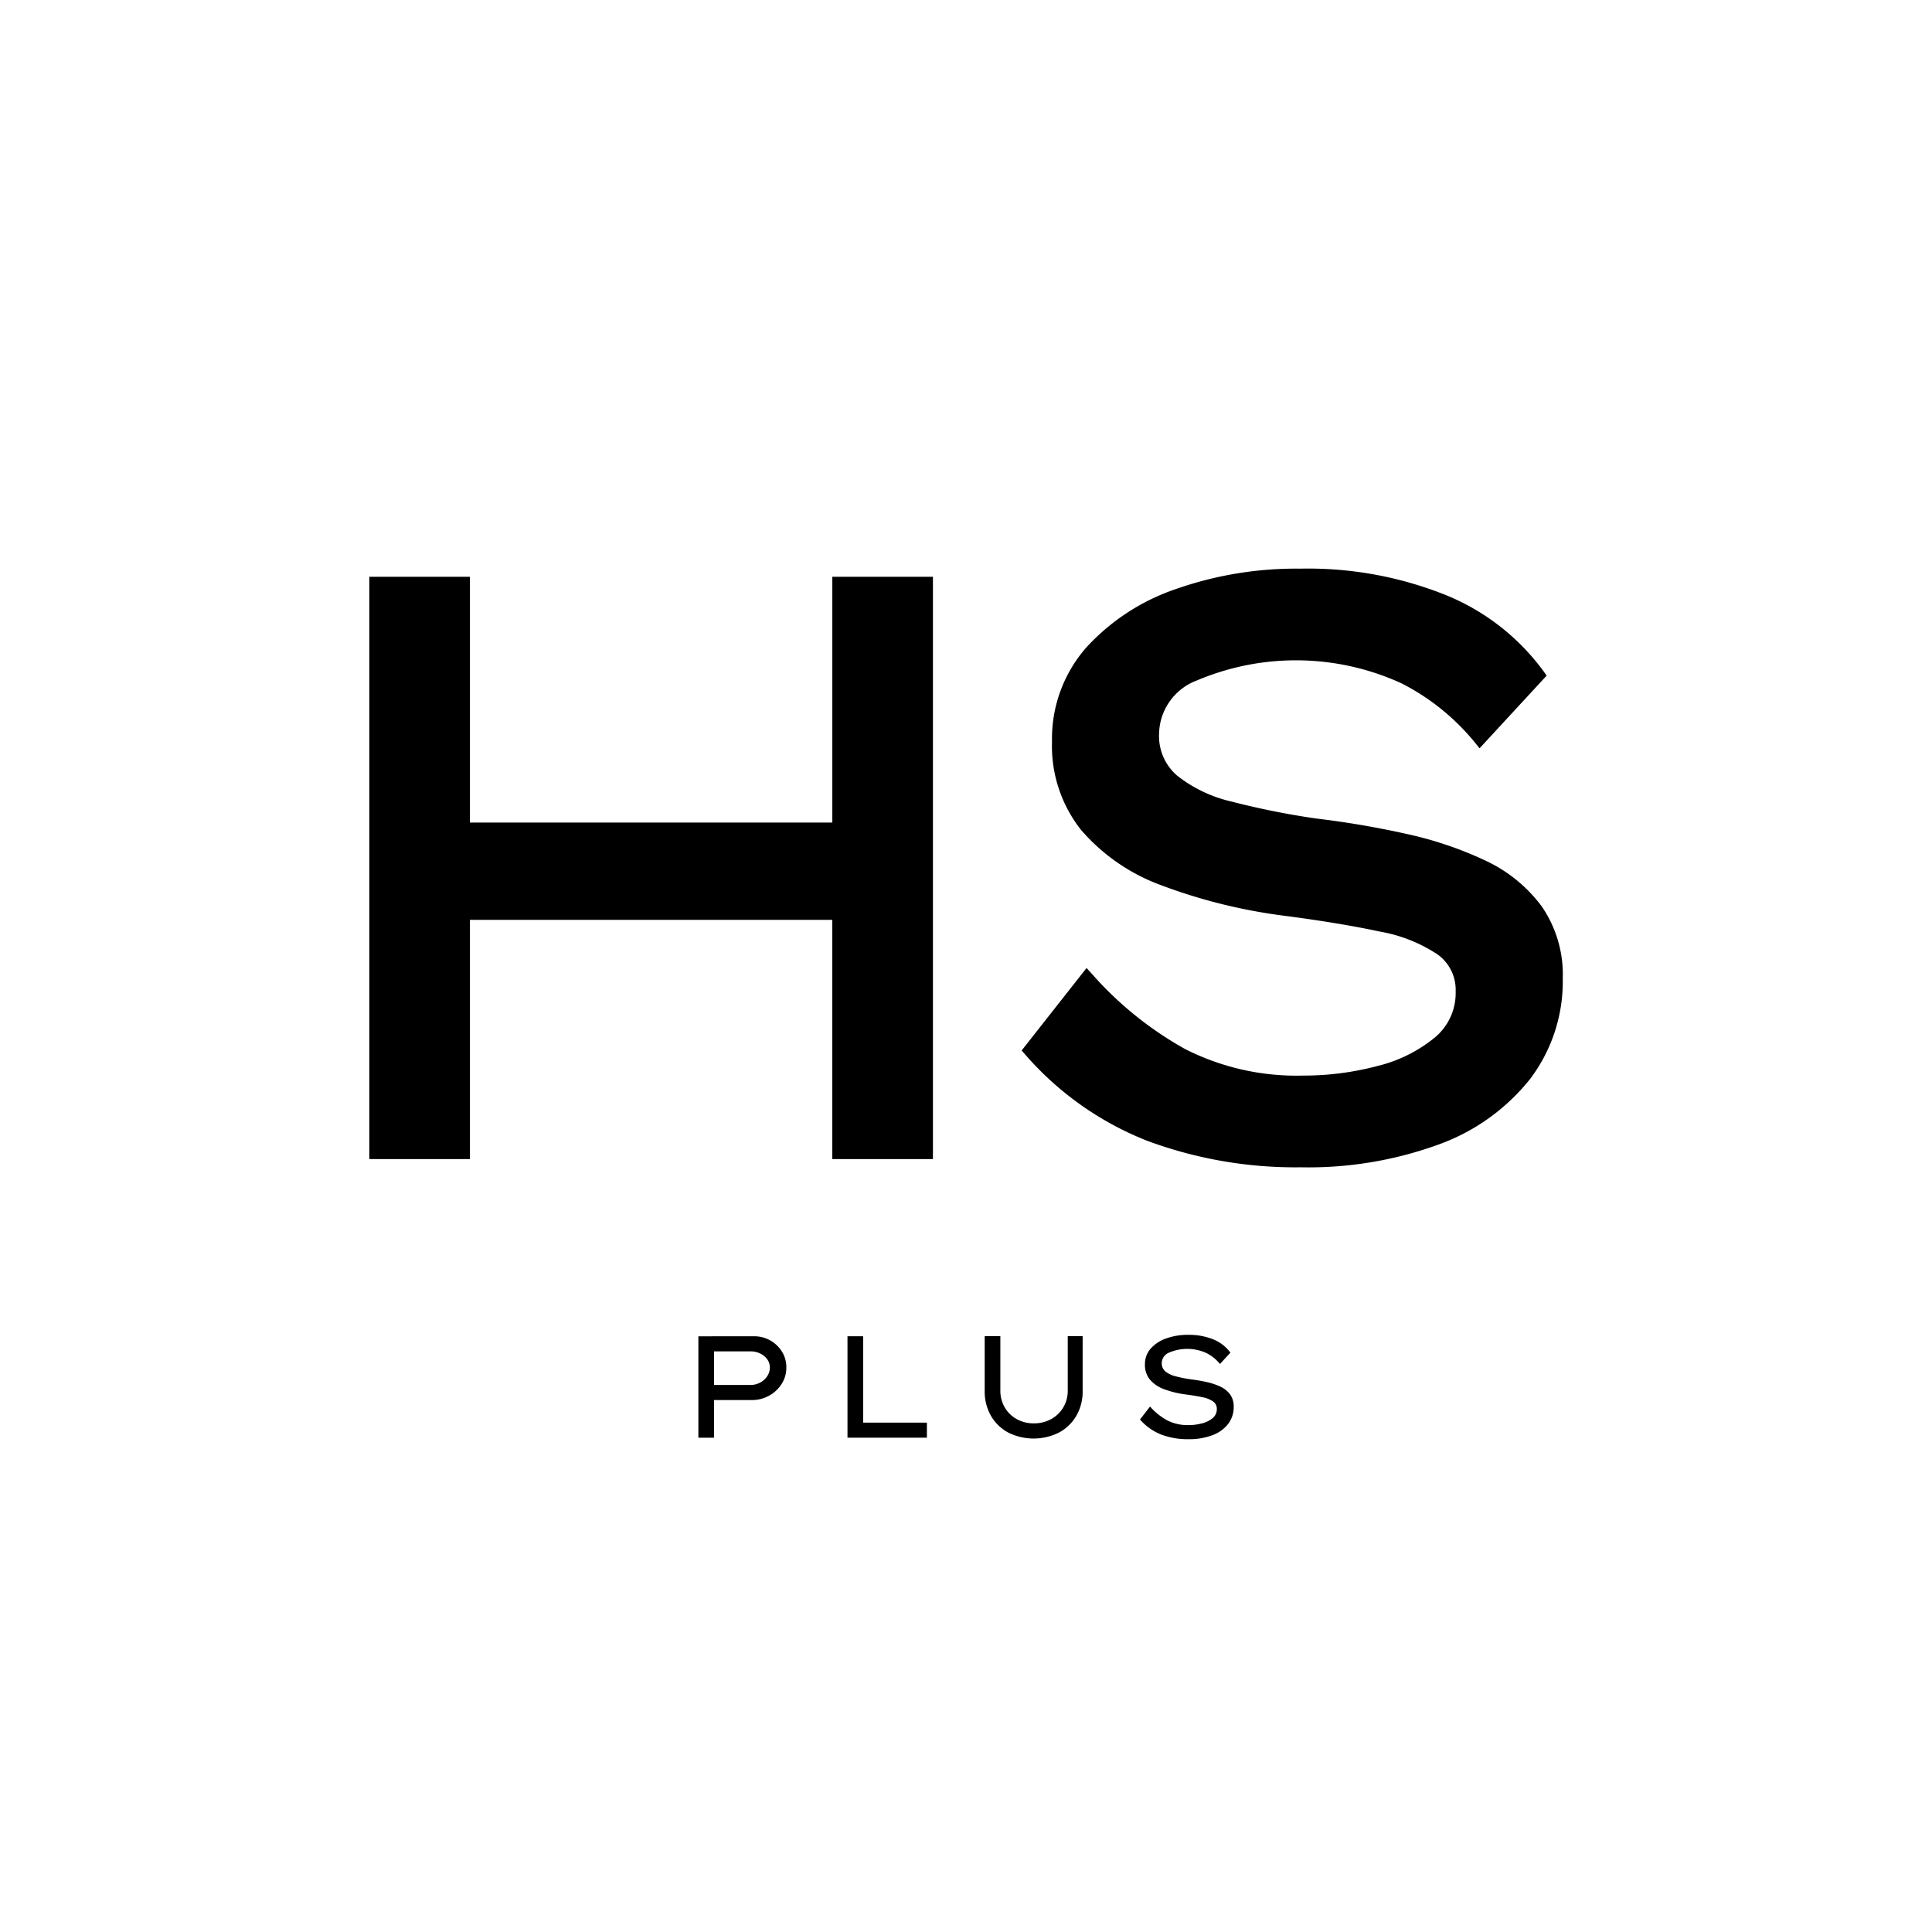
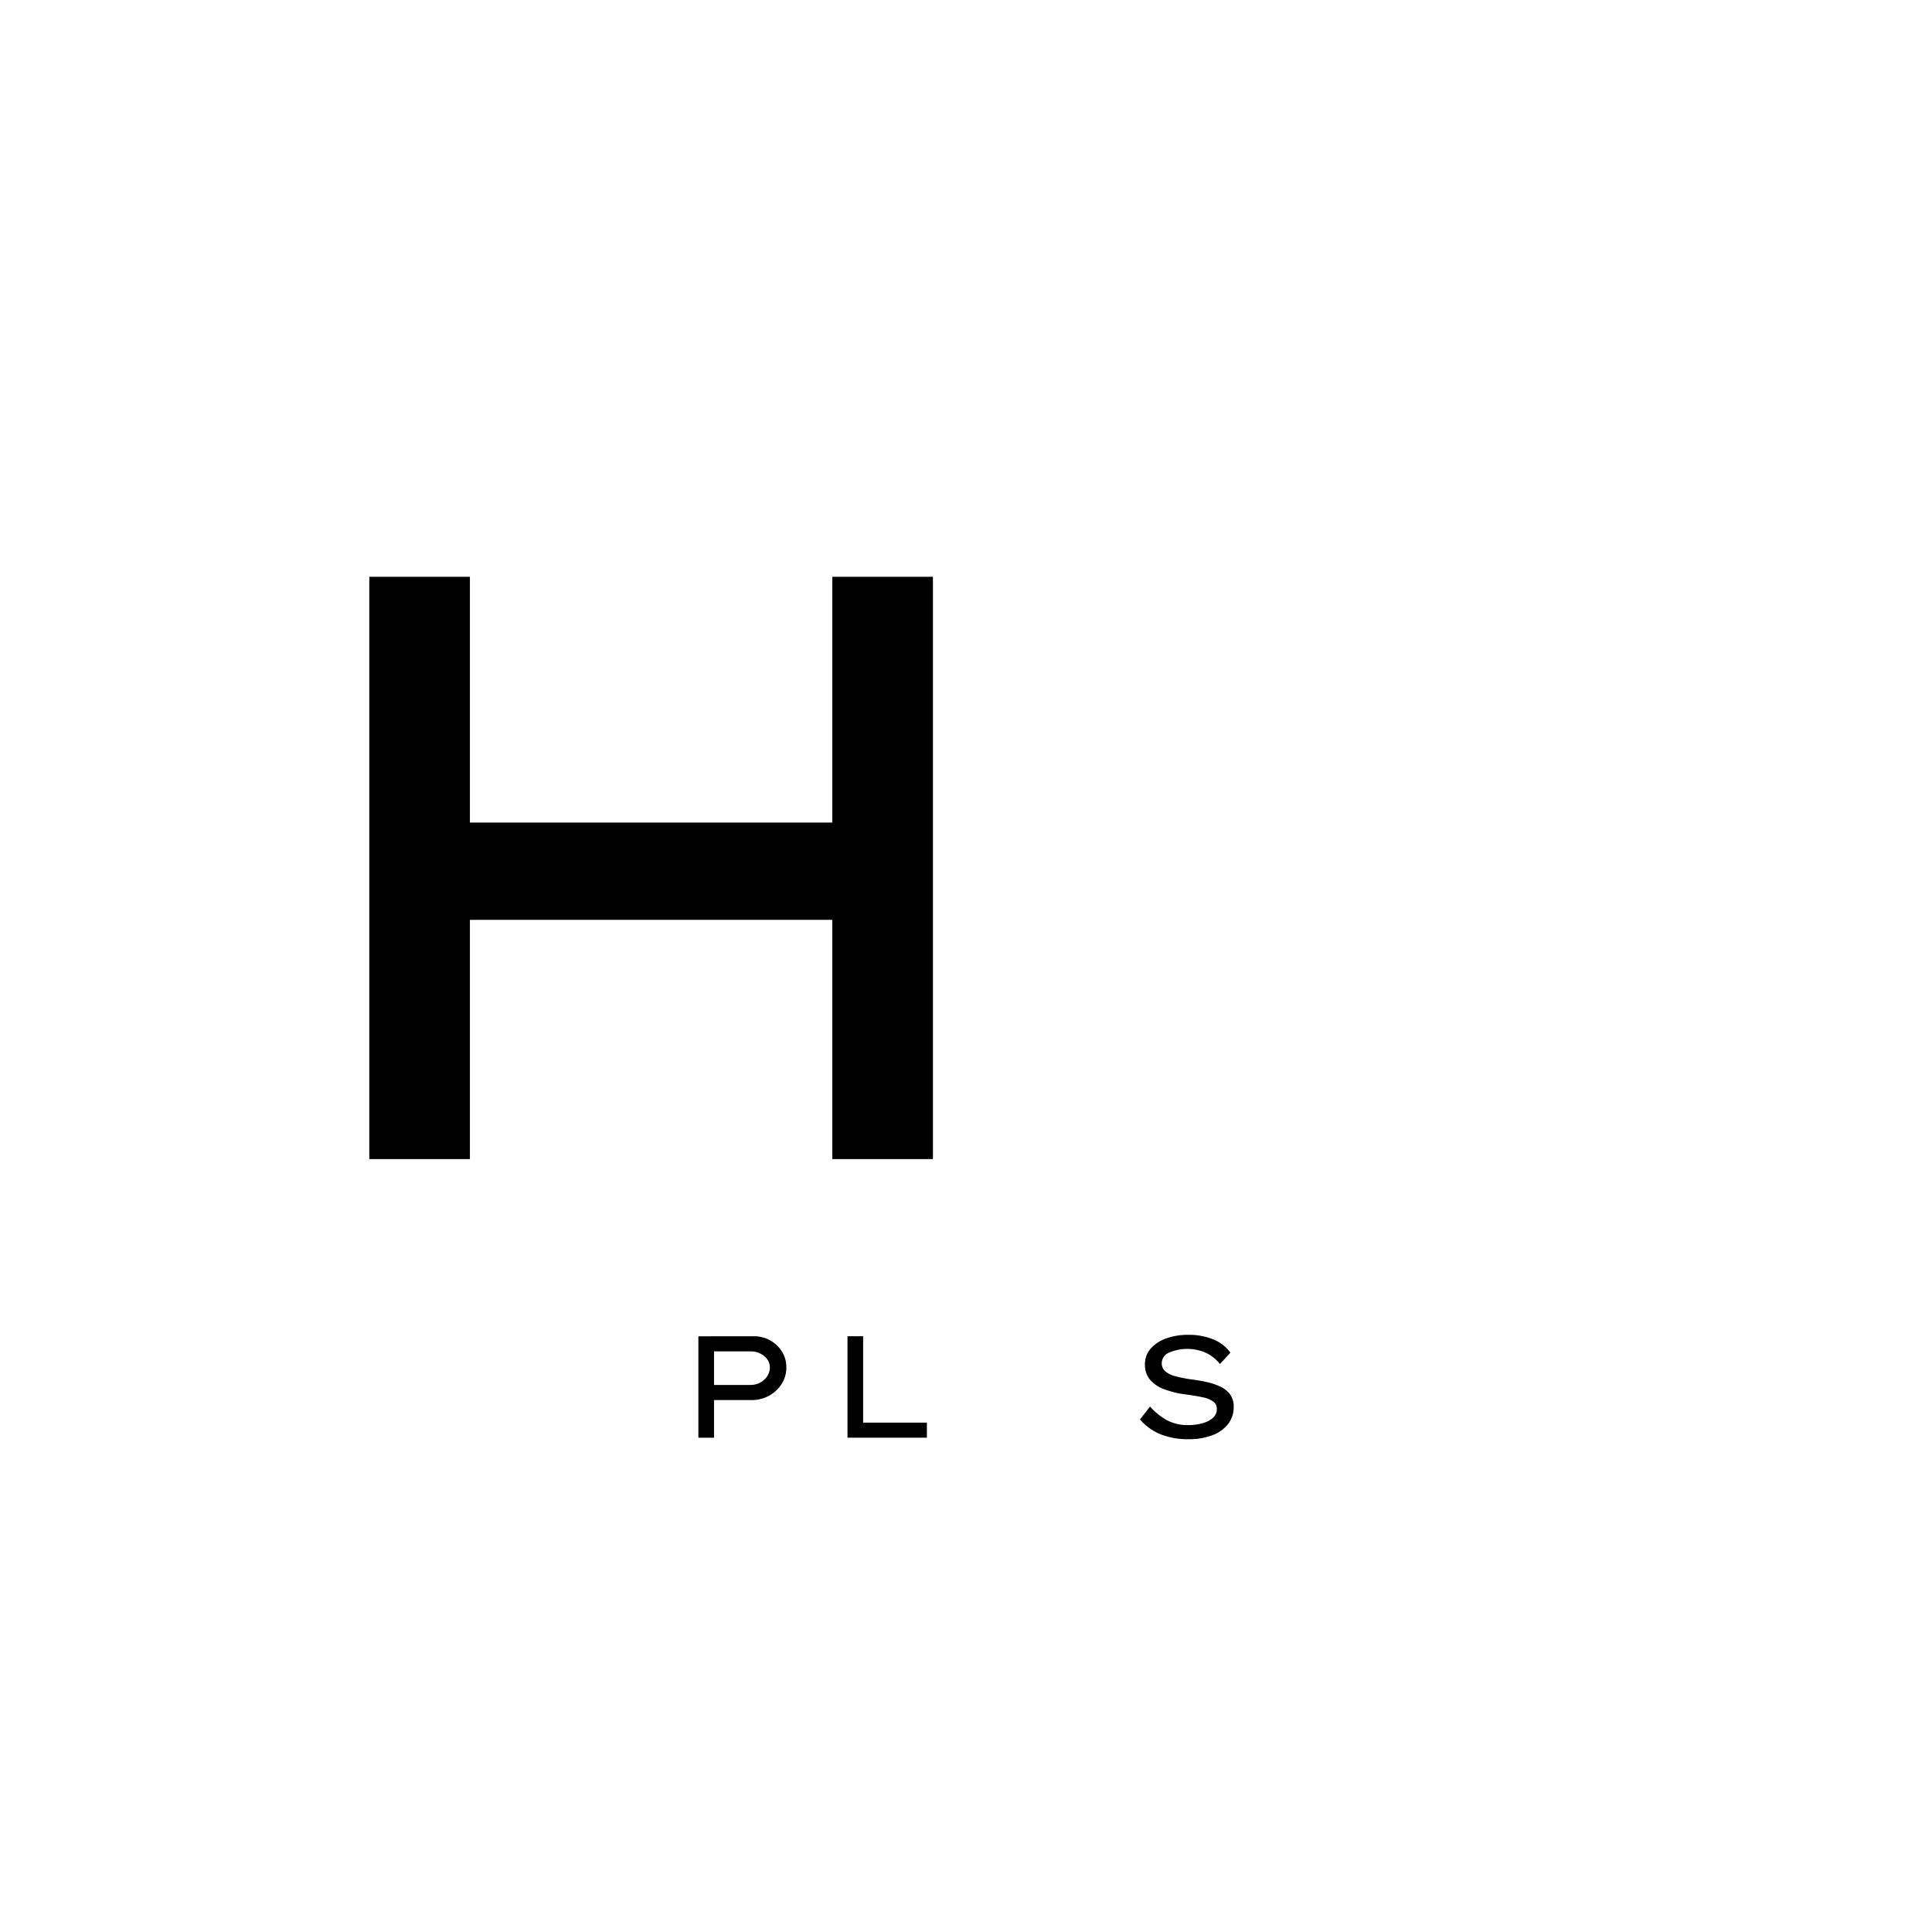
<svg xmlns="http://www.w3.org/2000/svg" width="104.863" height="104.863" viewBox="0 0 104.863 104.863">
  <g id="hsplus_logo_white" transform="translate(205.945 -2312.055)">
    <g id="Group_13" data-name="Group 13" transform="translate(-205.945 2312.055)">
      <rect id="Rectangle_10" data-name="Rectangle 10" width="104.863" height="104.863" transform="translate(0 0)" fill="#fff" />
    </g>
    <g id="Group_19" data-name="Group 19" transform="translate(-185.9 2342.92)">
      <g id="Group_16" data-name="Group 16" transform="translate(0 0.441)">
        <g id="Group_15" data-name="Group 15">
          <path id="Path_18" data-name="Path 18" d="M63.439,73.1H43.768V59.76h-5.46V91.365h5.46V78.381h19.67V91.365H68.9V59.76H63.439Z" transform="translate(-38.308 -59.76)" />
        </g>
      </g>
      <g id="Group_18" data-name="Group 18" transform="translate(35.402 0)">
        <g id="Group_17" data-name="Group 17">
-           <path id="Path_19" data-name="Path 19" d="M133.966,77.234a8.026,8.026,0,0,0-3.044-2.47,19.966,19.966,0,0,0-4.247-1.439,49.169,49.169,0,0,0-4.928-.843,42.914,42.914,0,0,1-4.6-.92,7.468,7.468,0,0,1-2.955-1.407,2.828,2.828,0,0,1-.984-2.278,3.152,3.152,0,0,1,2.061-2.893,13.764,13.764,0,0,1,11.083.152,12.4,12.4,0,0,1,4,3.222l.251.312,3.641-3.945-.162-.229a12.311,12.311,0,0,0-5.291-4.136,20.089,20.089,0,0,0-7.931-1.441,19.663,19.663,0,0,0-6.72,1.1,11.682,11.682,0,0,0-4.89,3.188,7.5,7.5,0,0,0-1.853,5.108,7.336,7.336,0,0,0,1.58,4.789,10.517,10.517,0,0,0,4.4,3.018,29.541,29.541,0,0,0,6.6,1.633c2.011.261,3.755.55,5.184.856a8.281,8.281,0,0,1,3.157,1.243,2.362,2.362,0,0,1,.987,2.02,3.124,3.124,0,0,1-1.139,2.5,7.814,7.814,0,0,1-3.11,1.54,15.61,15.61,0,0,1-4.018.519,13.367,13.367,0,0,1-6.416-1.439,19.164,19.164,0,0,1-5.076-4.1l-.274-.3-3.525,4.479.193.216a17.047,17.047,0,0,0,6.627,4.685,23.111,23.111,0,0,0,8.338,1.437,20.621,20.621,0,0,0,7.479-1.238,11.192,11.192,0,0,0,4.964-3.557,8.77,8.77,0,0,0,1.771-5.443A6.53,6.53,0,0,0,133.966,77.234Z" transform="translate(-105.744 -58.919)" />
-         </g>
+           </g>
      </g>
    </g>
    <g id="Group_28" data-name="Group 28" transform="translate(-168.039 2384.504)">
      <g id="Group_21" data-name="Group 21" transform="translate(0 0.079)">
        <g id="Group_20" data-name="Group 20">
          <path id="Path_20" data-name="Path 20" d="M75.35,138.279a1.772,1.772,0,0,1,1.514.829,1.584,1.584,0,0,1,.24.861,1.631,1.631,0,0,1-.256.9,1.858,1.858,0,0,1-.684.637,1.915,1.915,0,0,1-.94.236H73.179v2.045H72.33v-5.505Zm-.188,2.643a1.087,1.087,0,0,0,.523-.13,1.034,1.034,0,0,0,.382-.346.855.855,0,0,0,.142-.476.74.74,0,0,0-.142-.44,1.011,1.011,0,0,0-.382-.314,1.168,1.168,0,0,0-.523-.118H73.179v1.825Z" transform="translate(-72.33 -138.279)" />
        </g>
      </g>
      <g id="Group_23" data-name="Group 23" transform="translate(8.093 0.079)">
        <g id="Group_22" data-name="Group 22">
          <path id="Path_21" data-name="Path 21" d="M92.056,142.967v.817h-4.31v-5.505h.849v4.688Z" transform="translate(-87.746 -138.279)" />
        </g>
      </g>
      <g id="Group_25" data-name="Group 25" transform="translate(15.54 0.071)">
        <g id="Group_24" data-name="Group 24">
-           <path id="Path_22" data-name="Path 22" d="M107.248,138.265v2.98a2.618,2.618,0,0,1-.334,1.329,2.4,2.4,0,0,1-.932.916,3.081,3.081,0,0,1-2.792,0,2.378,2.378,0,0,1-.928-.916,2.642,2.642,0,0,1-.331-1.329v-2.98h.85v2.941a1.791,1.791,0,0,0,.24.932,1.7,1.7,0,0,0,.653.634,1.863,1.863,0,0,0,.916.228,1.939,1.939,0,0,0,.944-.228,1.722,1.722,0,0,0,.661-.634,1.774,1.774,0,0,0,.244-.932v-2.941Z" transform="translate(-101.931 -138.265)" />
-         </g>
+           </g>
      </g>
      <g id="Group_27" data-name="Group 27" transform="translate(23.963 0)">
        <g id="Group_26" data-name="Group 26">
          <path id="Path_23" data-name="Path 23" d="M118.528,142.023a3.484,3.484,0,0,0,.92.743,2.432,2.432,0,0,0,1.171.264,2.824,2.824,0,0,0,.732-.094,1.444,1.444,0,0,0,.578-.287.619.619,0,0,0,.224-.492.482.482,0,0,0-.2-.409,1.527,1.527,0,0,0-.586-.232q-.385-.083-.928-.153a5.175,5.175,0,0,1-1.16-.287,1.8,1.8,0,0,1-.759-.519,1.24,1.24,0,0,1-.268-.814,1.273,1.273,0,0,1,.314-.869,2.018,2.018,0,0,1,.846-.55,3.419,3.419,0,0,1,1.175-.193,3.5,3.5,0,0,1,1.388.252,2.122,2.122,0,0,1,.916.716l-.566.613a2.263,2.263,0,0,0-.731-.59,2.507,2.507,0,0,0-2.03-.027.621.621,0,0,0-.4.57.567.567,0,0,0,.2.453,1.388,1.388,0,0,0,.551.263,7.593,7.593,0,0,0,.826.165,8.688,8.688,0,0,1,.873.15,3.523,3.523,0,0,1,.743.251,1.366,1.366,0,0,1,.519.421,1.1,1.1,0,0,1,.193.665,1.491,1.491,0,0,1-.3.932,1.918,1.918,0,0,1-.857.614,3.6,3.6,0,0,1-1.31.217,4.036,4.036,0,0,1-1.463-.252,2.97,2.97,0,0,1-1.156-.818Z" transform="translate(-117.977 -138.129)" />
        </g>
      </g>
    </g>
  </g>
</svg>